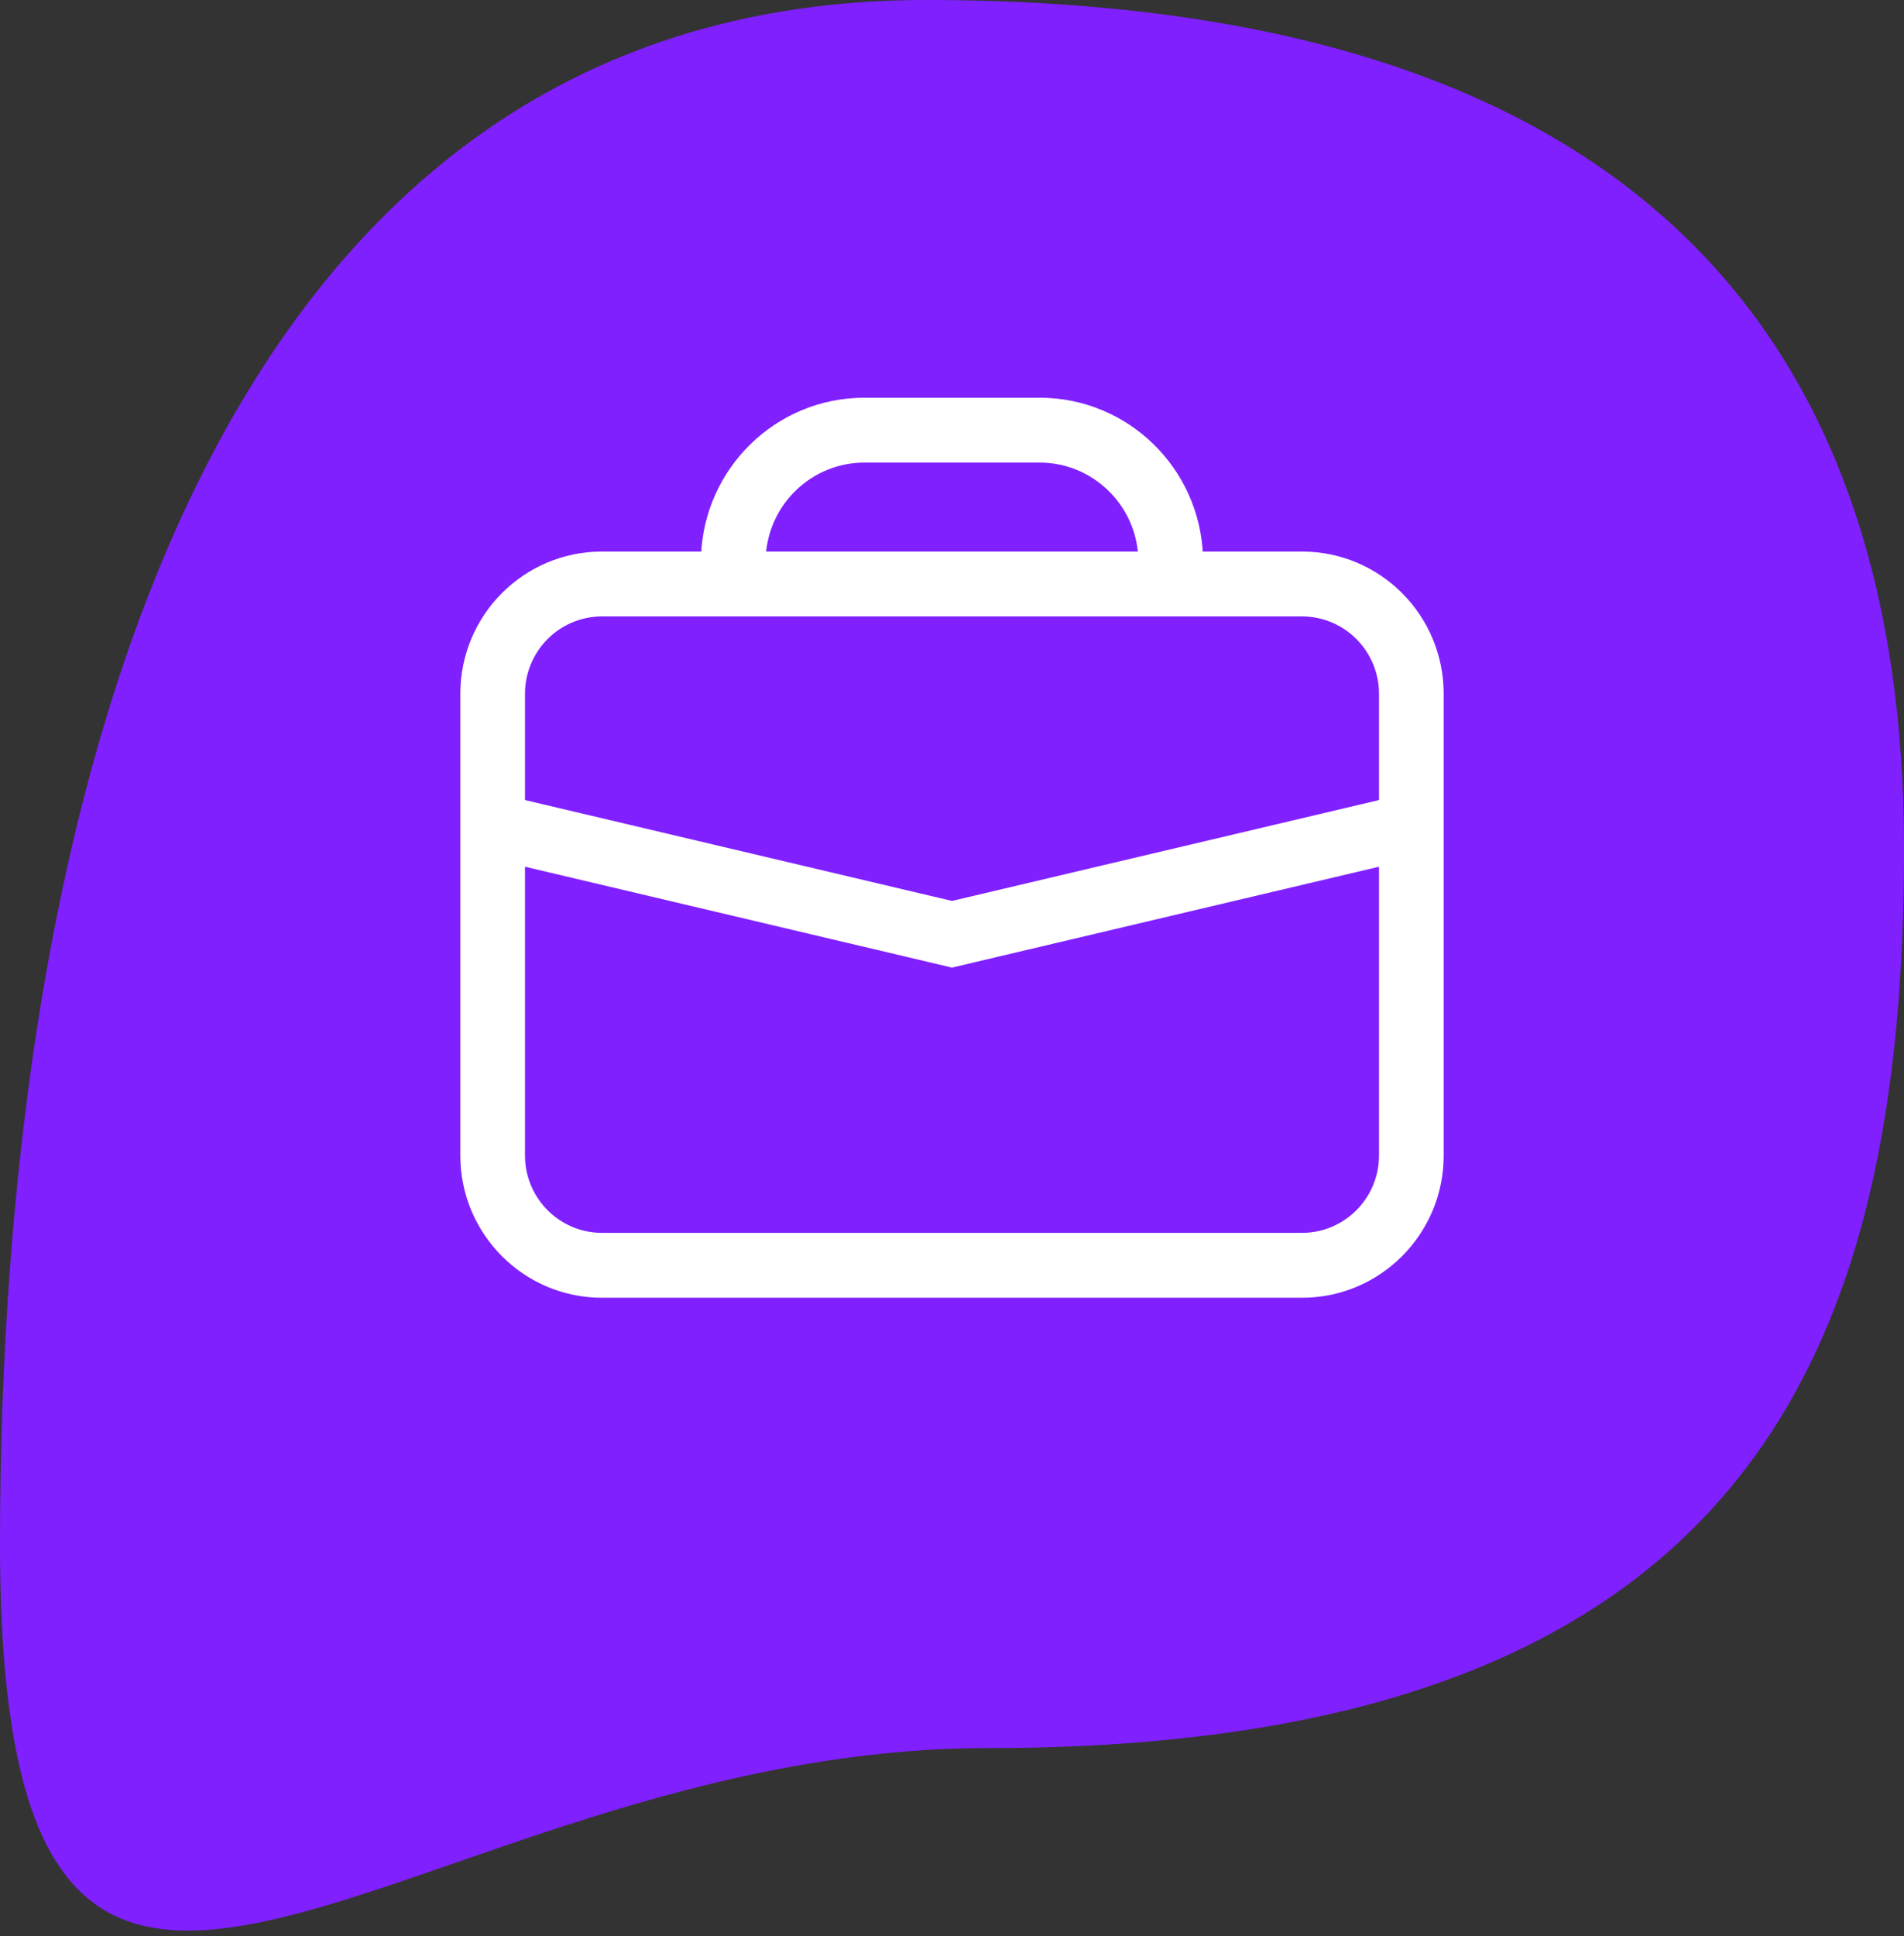
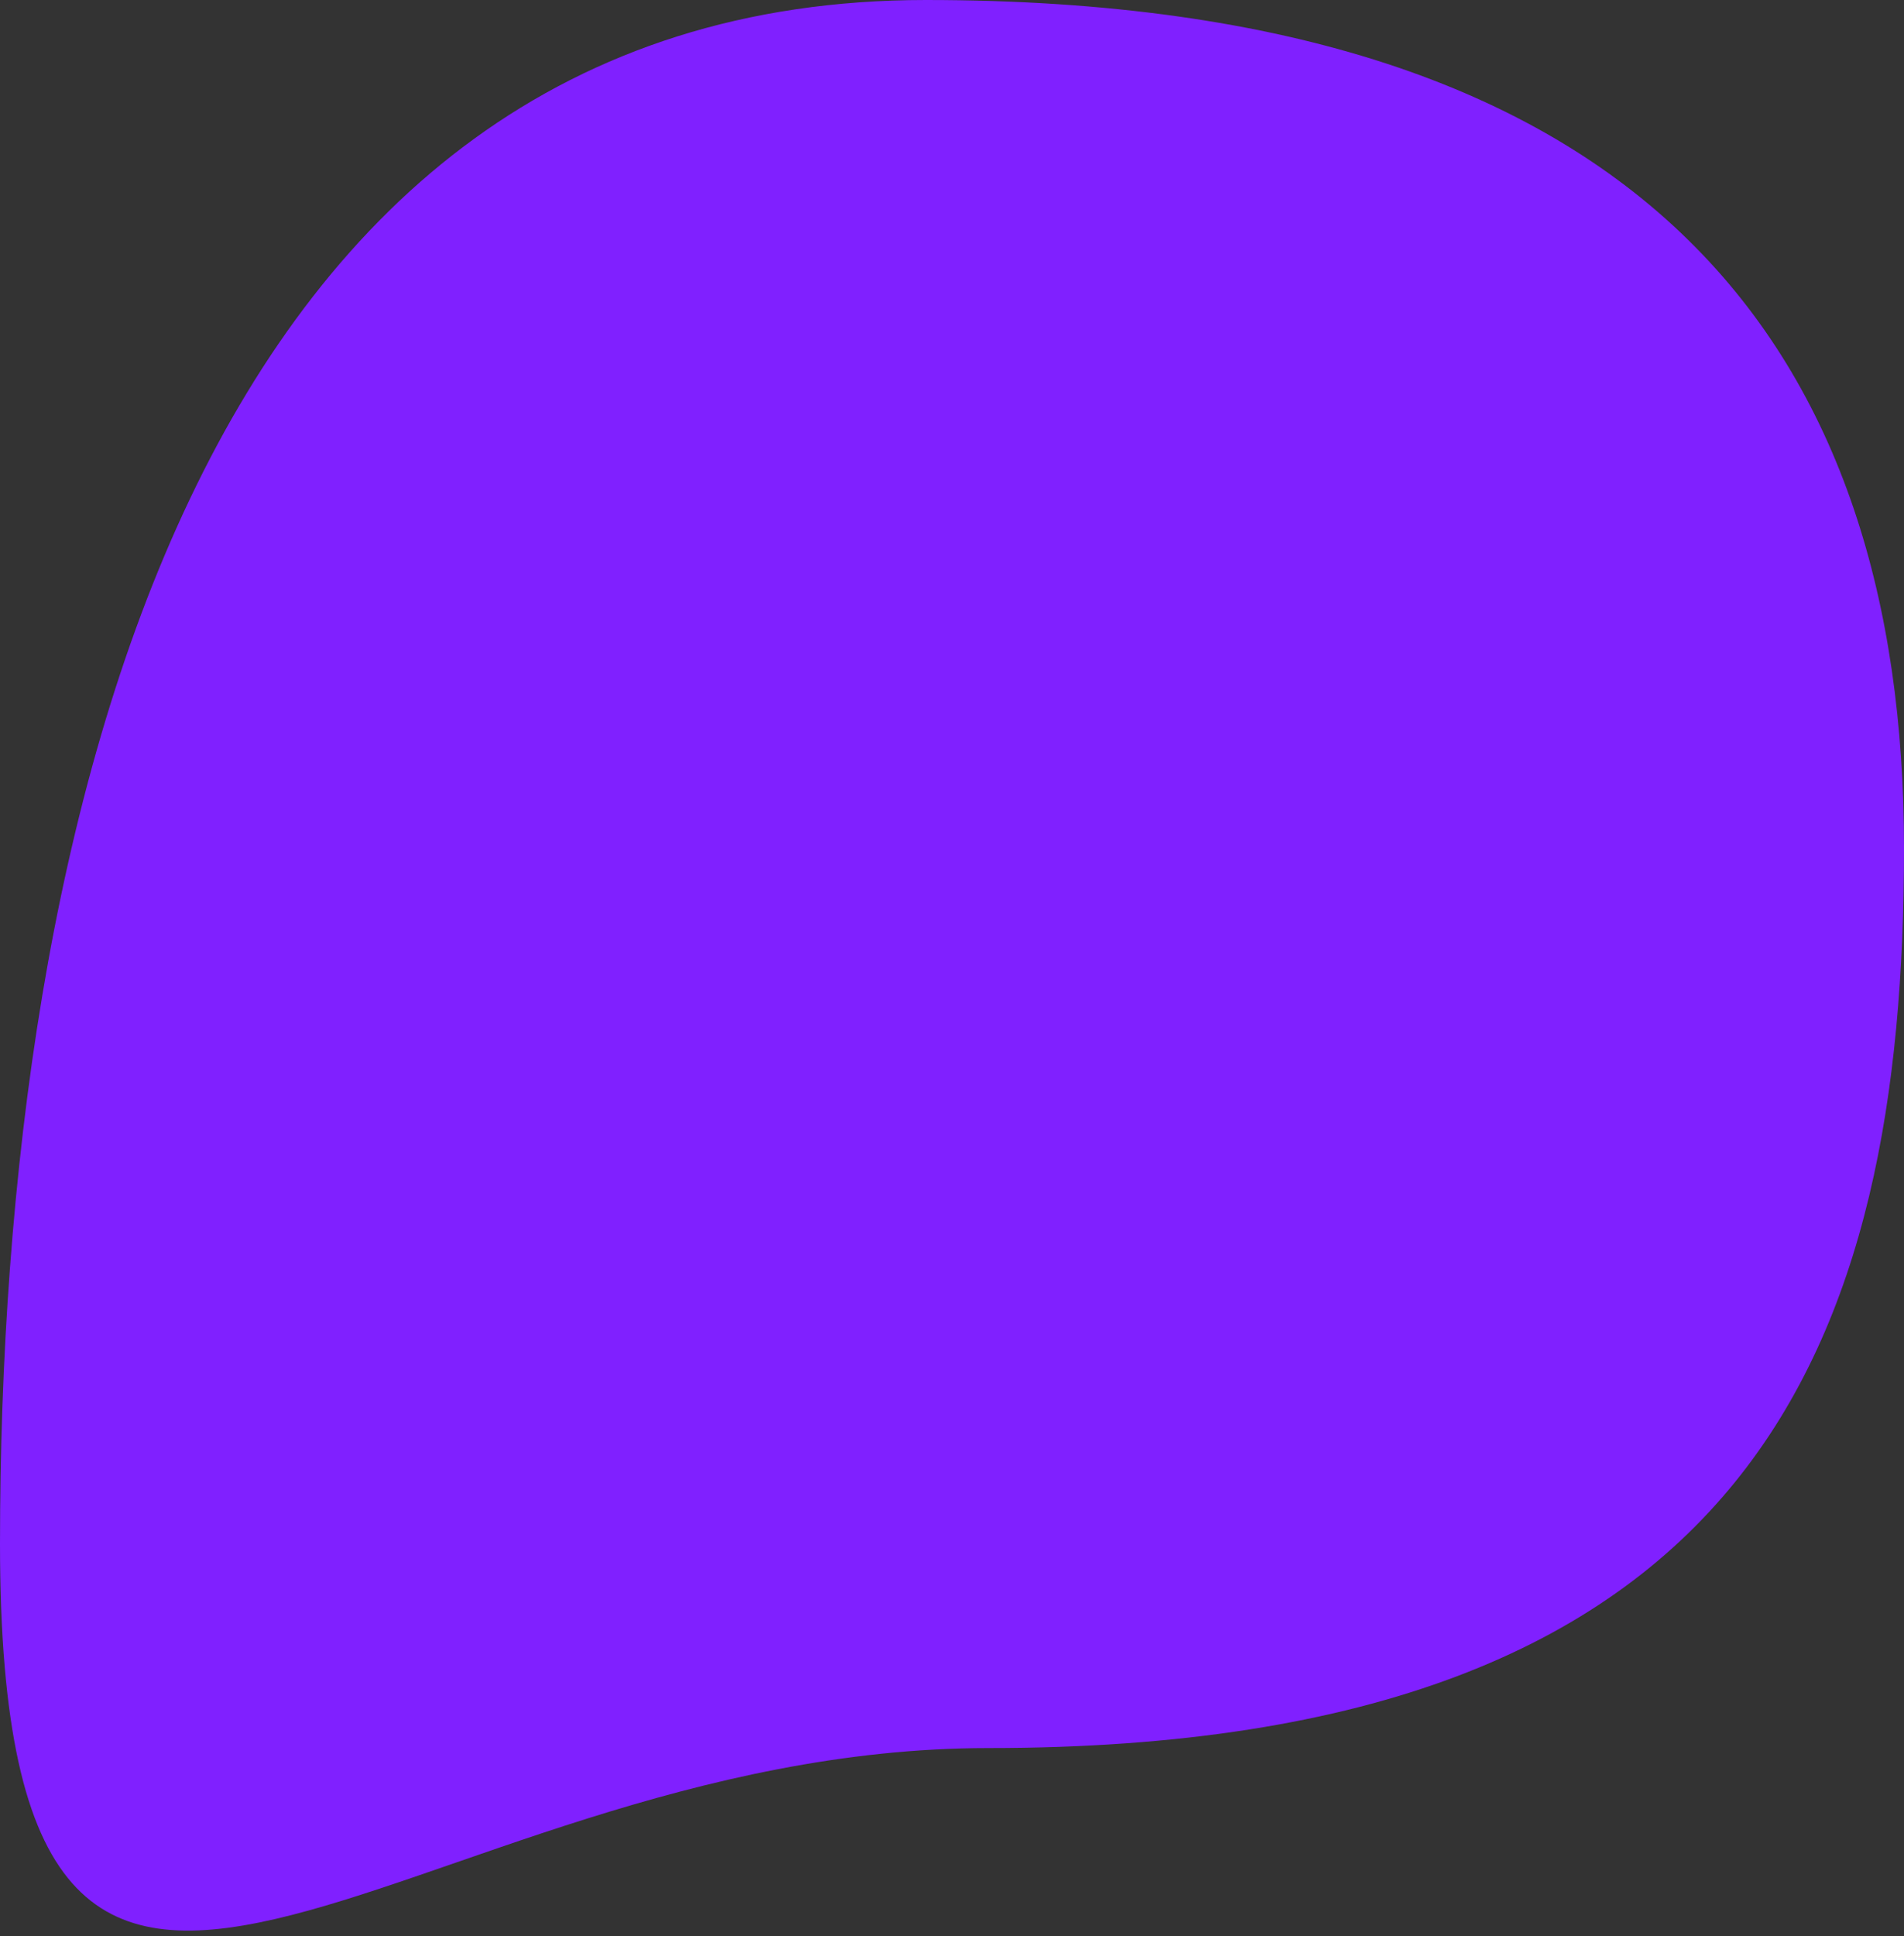
<svg xmlns="http://www.w3.org/2000/svg" width="182" height="185" viewBox="0 0 182 185" fill="none">
  <rect x="0" y="0" width="182" height="185" fill="#333333" stroke="none" />
  <path d="M94.5 167.027C38.529 167.027 -9.49054e-06 217.118 -6.44875e-06 147.53C-3.40697e-06 77.942 18.912 -7.1288e-06 88.5 -4.08701e-06C158.088 -1.04523e-06 182 34.06 182 81.03C182 128 168.029 167.027 94.5 167.027Z" fill="#8020FF" />
-   <path d="M90.885 91.913L91 91.94L91.115 91.913L132.318 82.183V110.4C132.318 114.765 128.795 118.3 124.455 118.3H57.545C53.205 118.3 49.682 114.765 49.682 110.4V82.183L90.885 91.913ZM82.636 38.5C74.441 38.5 67.771 45.039 67.508 53.2H57.545C50.339 53.2 44.5 59.067 44.5 66.3V110.4C44.5 117.633 50.339 123.5 57.545 123.5H124.455C131.661 123.5 137.5 117.633 137.5 110.4V66.3C137.5 59.067 131.661 53.2 124.455 53.2L114.492 53.2C114.229 45.039 107.559 38.5 99.364 38.5H82.636ZM99.364 43.7C104.693 43.7 109.047 47.908 109.306 53.2L72.694 53.2C72.953 47.908 77.307 43.7 82.636 43.7H99.364ZM57.545 58.4H124.455C128.795 58.4 132.318 61.935 132.318 66.3V76.841L91 86.598L49.682 76.841V66.3C49.682 61.935 53.205 58.4 57.545 58.4Z" fill="white" stroke="white" />
</svg>